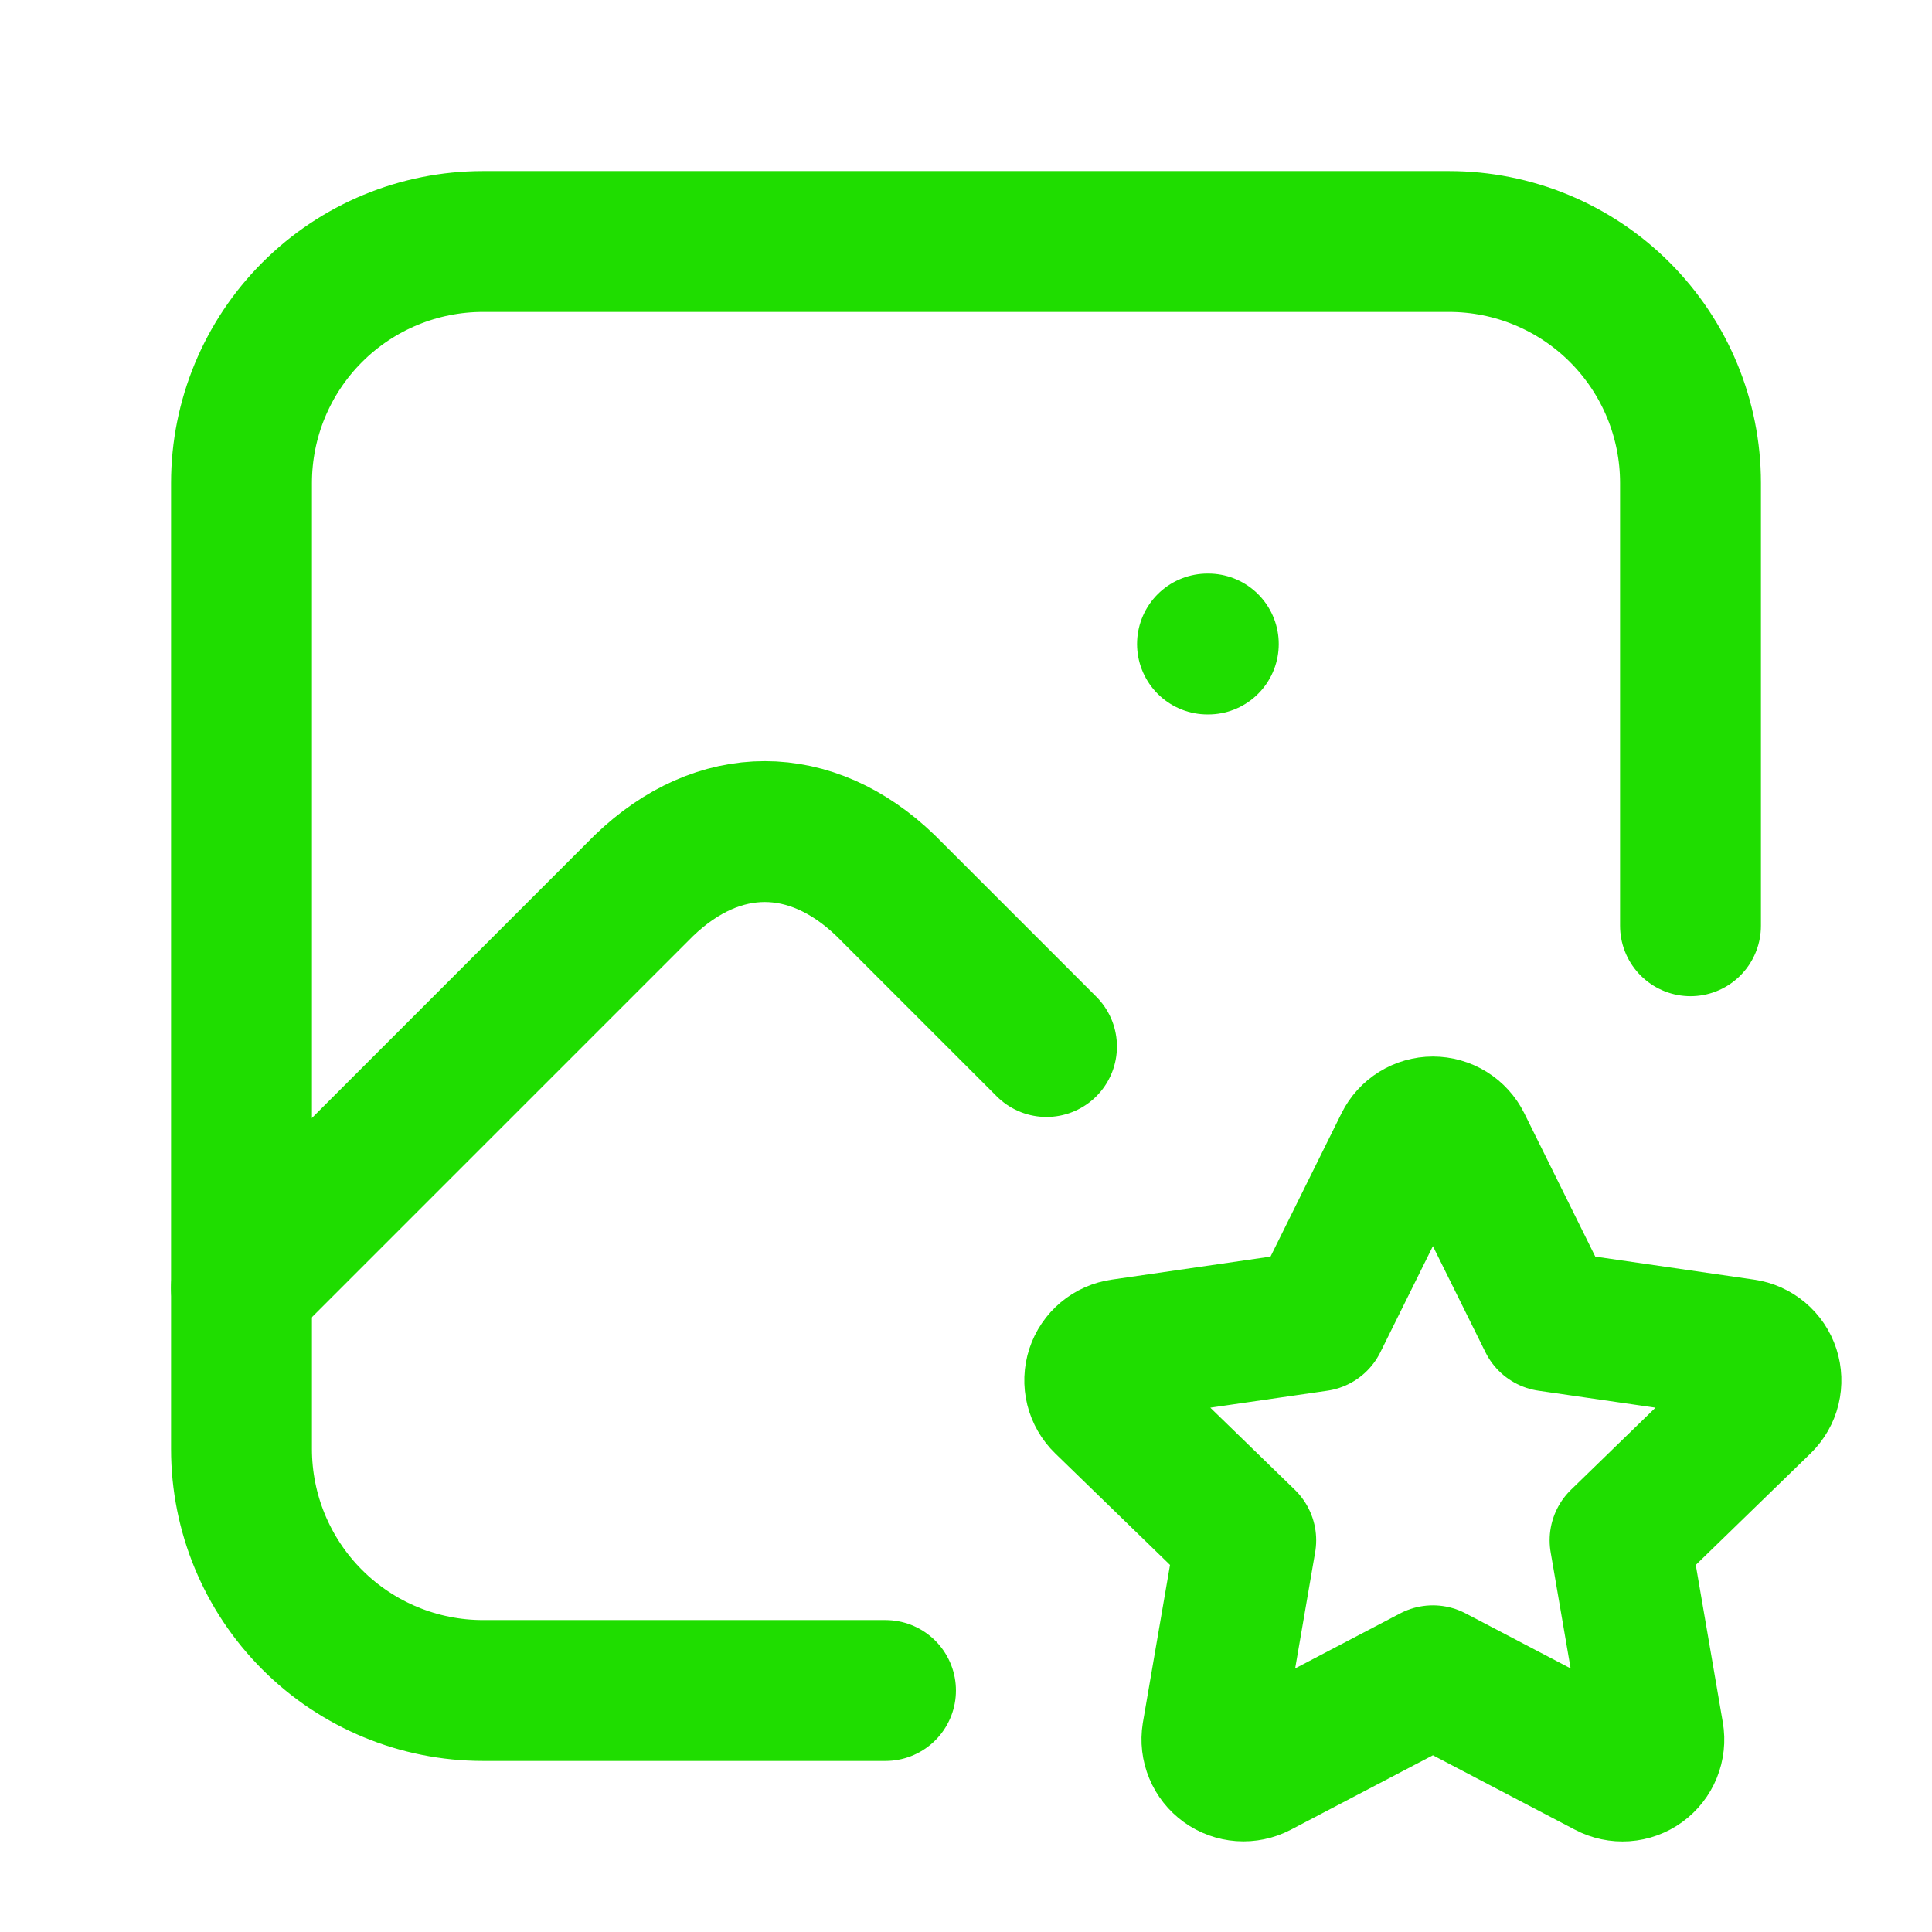
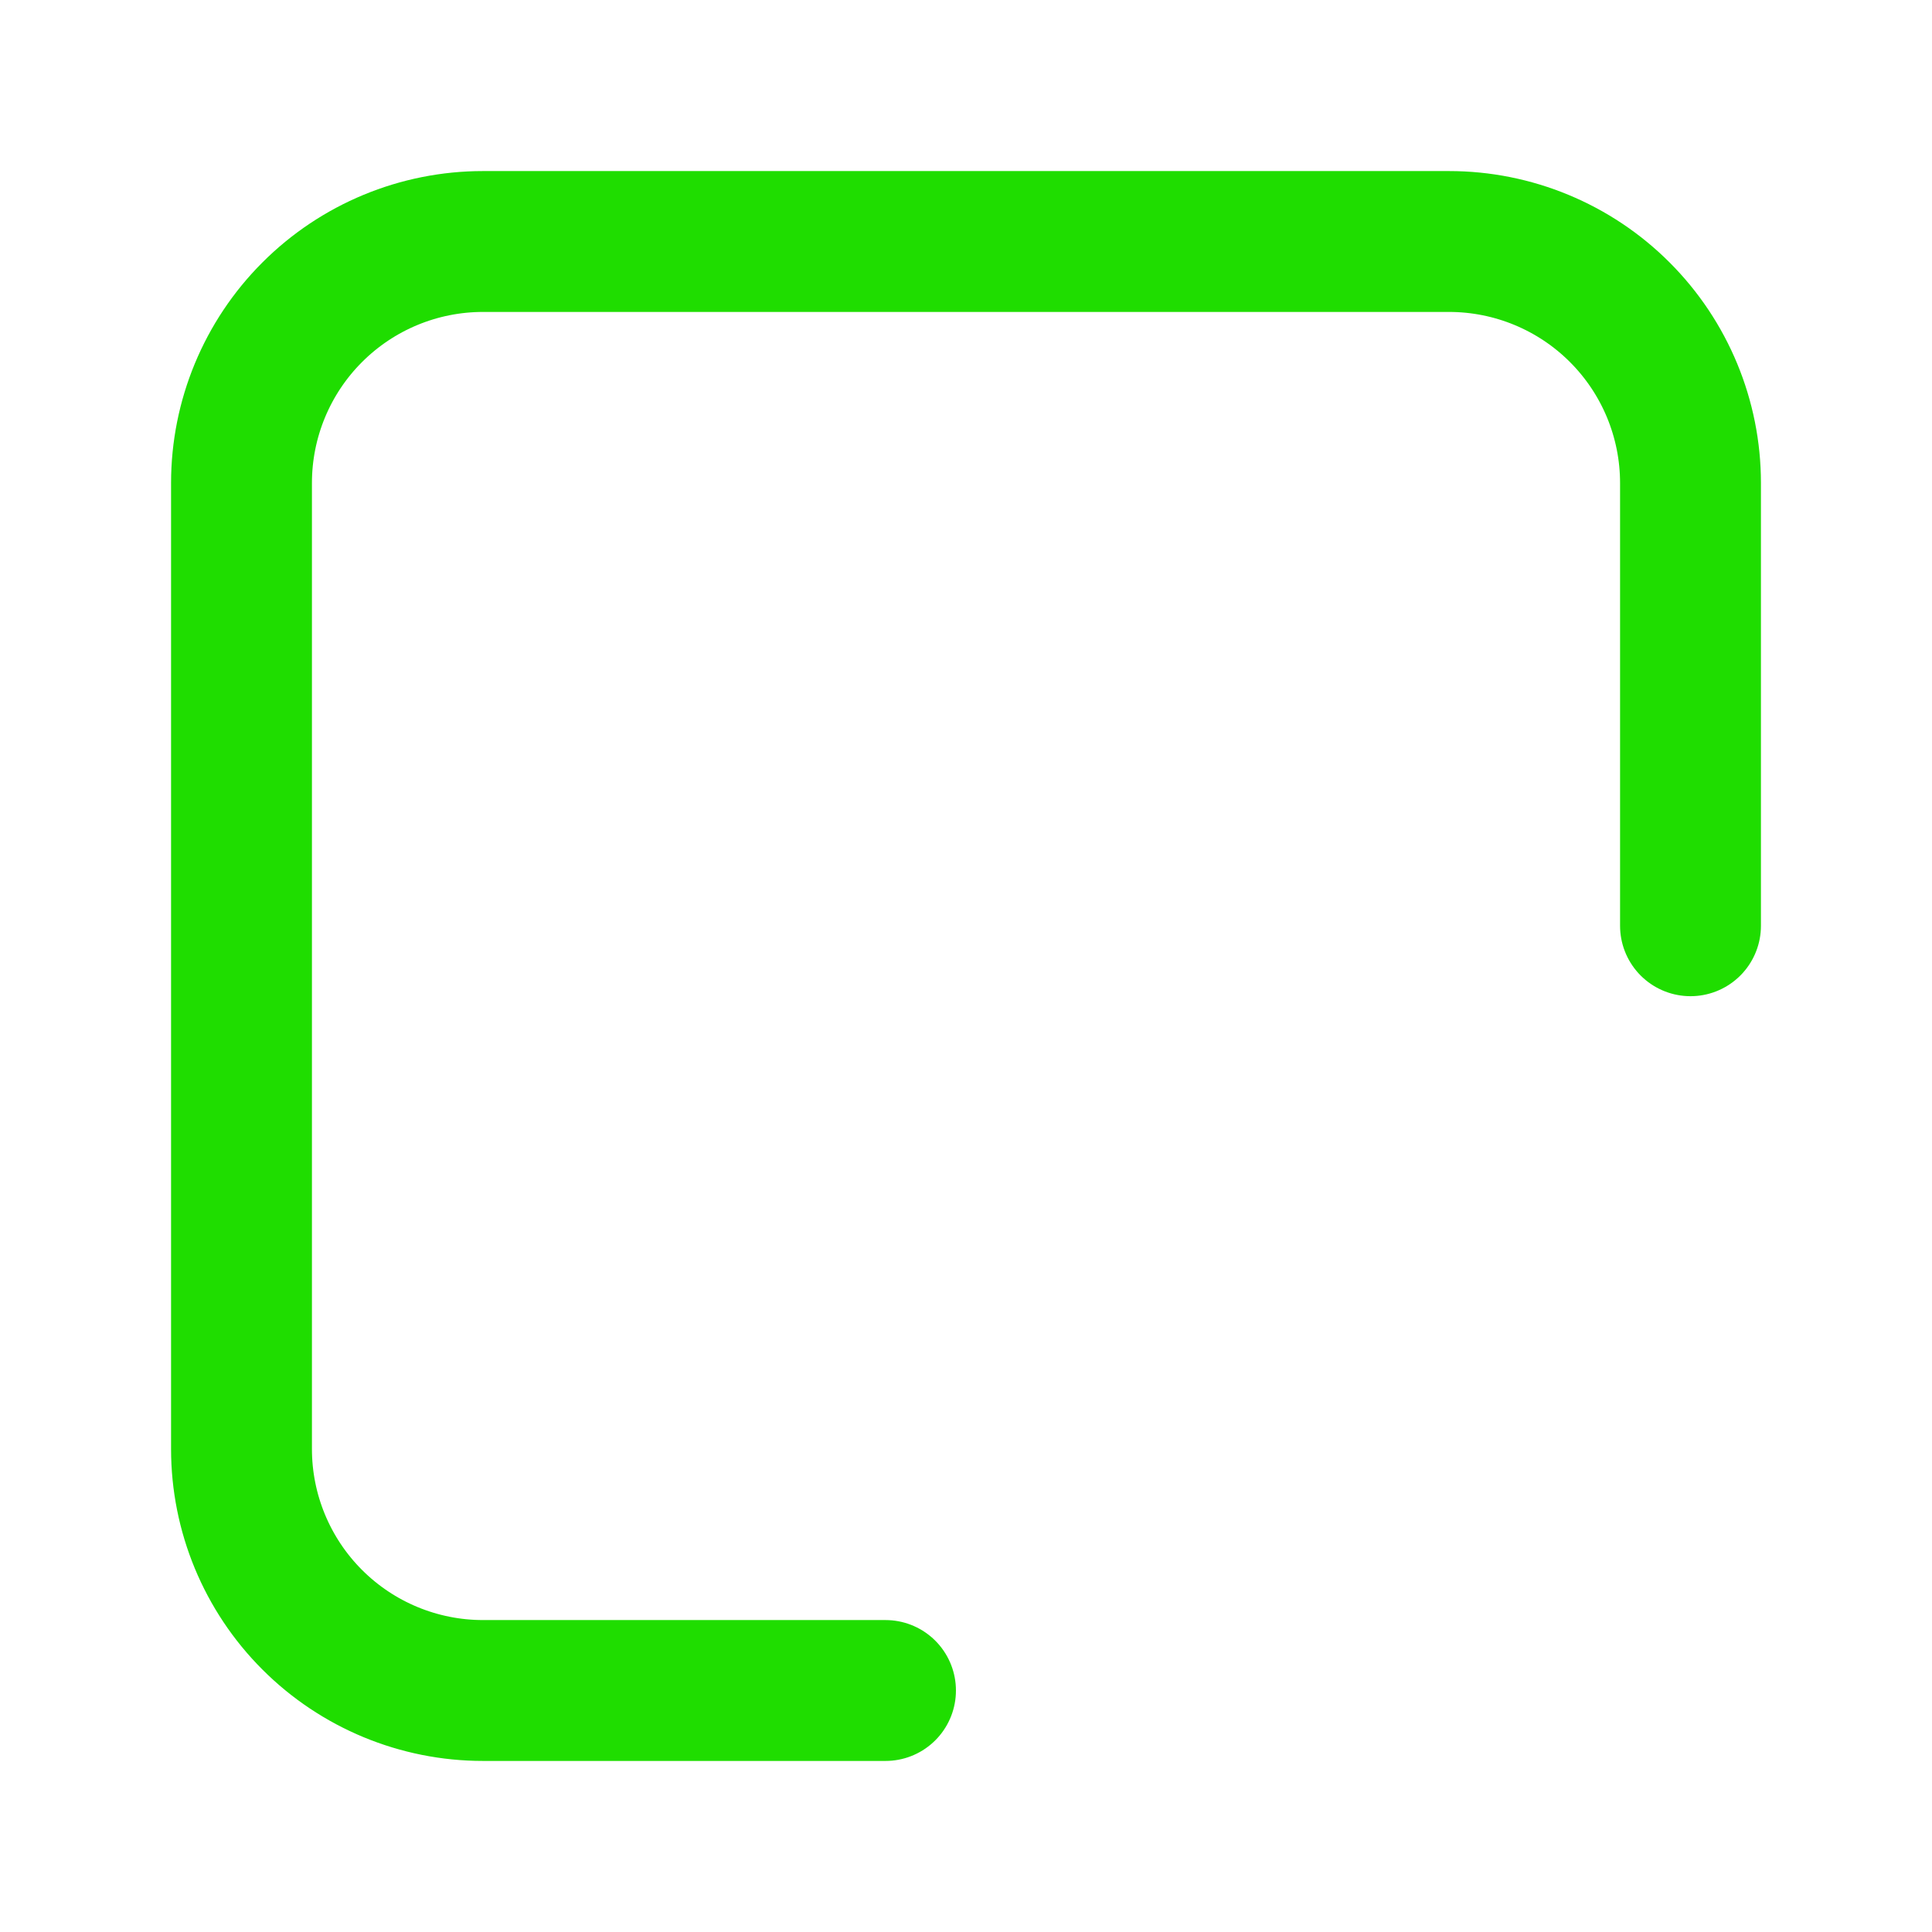
<svg xmlns="http://www.w3.org/2000/svg" width="96" height="96" viewBox="0 0 96 96" fill="none">
-   <path d="M60 32H60.04" stroke="#1FDD00" stroke-width="7" stroke-linecap="round" stroke-linejoin="round" />
  <path d="M44 84H24C20.817 84 17.765 82.736 15.515 80.485C13.264 78.235 12 75.183 12 72V24C12 20.817 13.264 17.765 15.515 15.515C17.765 13.264 20.817 12 24 12H72C75.183 12 78.235 13.264 80.485 15.515C82.736 17.765 84 20.817 84 24V46" stroke="#1FDD00" stroke-width="7" stroke-linecap="round" stroke-linejoin="round" />
-   <path d="M12 64L32 44C35.712 40.428 40.288 40.428 44 44L52 52" stroke="#1FDD00" stroke-width="7" stroke-linecap="round" stroke-linejoin="round" />
-   <path d="M71.2 83.268L62.512 87.82C62.254 87.954 61.964 88.014 61.674 87.993C61.384 87.972 61.106 87.871 60.87 87.7C60.635 87.53 60.451 87.298 60.34 87.029C60.228 86.761 60.194 86.467 60.24 86.18L61.9 76.536L54.872 69.708C54.662 69.505 54.514 69.247 54.443 68.964C54.373 68.681 54.384 68.384 54.474 68.106C54.565 67.829 54.731 67.583 54.955 67.396C55.179 67.208 55.451 67.088 55.74 67.048L65.452 65.64L69.796 56.868C69.926 56.607 70.126 56.387 70.374 56.233C70.622 56.08 70.908 55.998 71.2 55.998C71.492 55.998 71.778 56.08 72.026 56.233C72.274 56.387 72.474 56.607 72.604 56.868L76.948 65.64L86.66 67.048C86.948 67.089 87.219 67.211 87.442 67.398C87.665 67.585 87.831 67.831 87.921 68.108C88.011 68.385 88.022 68.681 87.953 68.964C87.883 69.247 87.736 69.504 87.528 69.708L80.5 76.536L82.156 86.176C82.206 86.463 82.174 86.759 82.064 87.029C81.954 87.299 81.77 87.534 81.534 87.705C81.298 87.876 81.019 87.978 80.728 87.998C80.437 88.018 80.146 87.957 79.888 87.82L71.2 83.268Z" stroke="#1FDD00" stroke-width="7" stroke-linecap="round" stroke-linejoin="round" />
</svg>